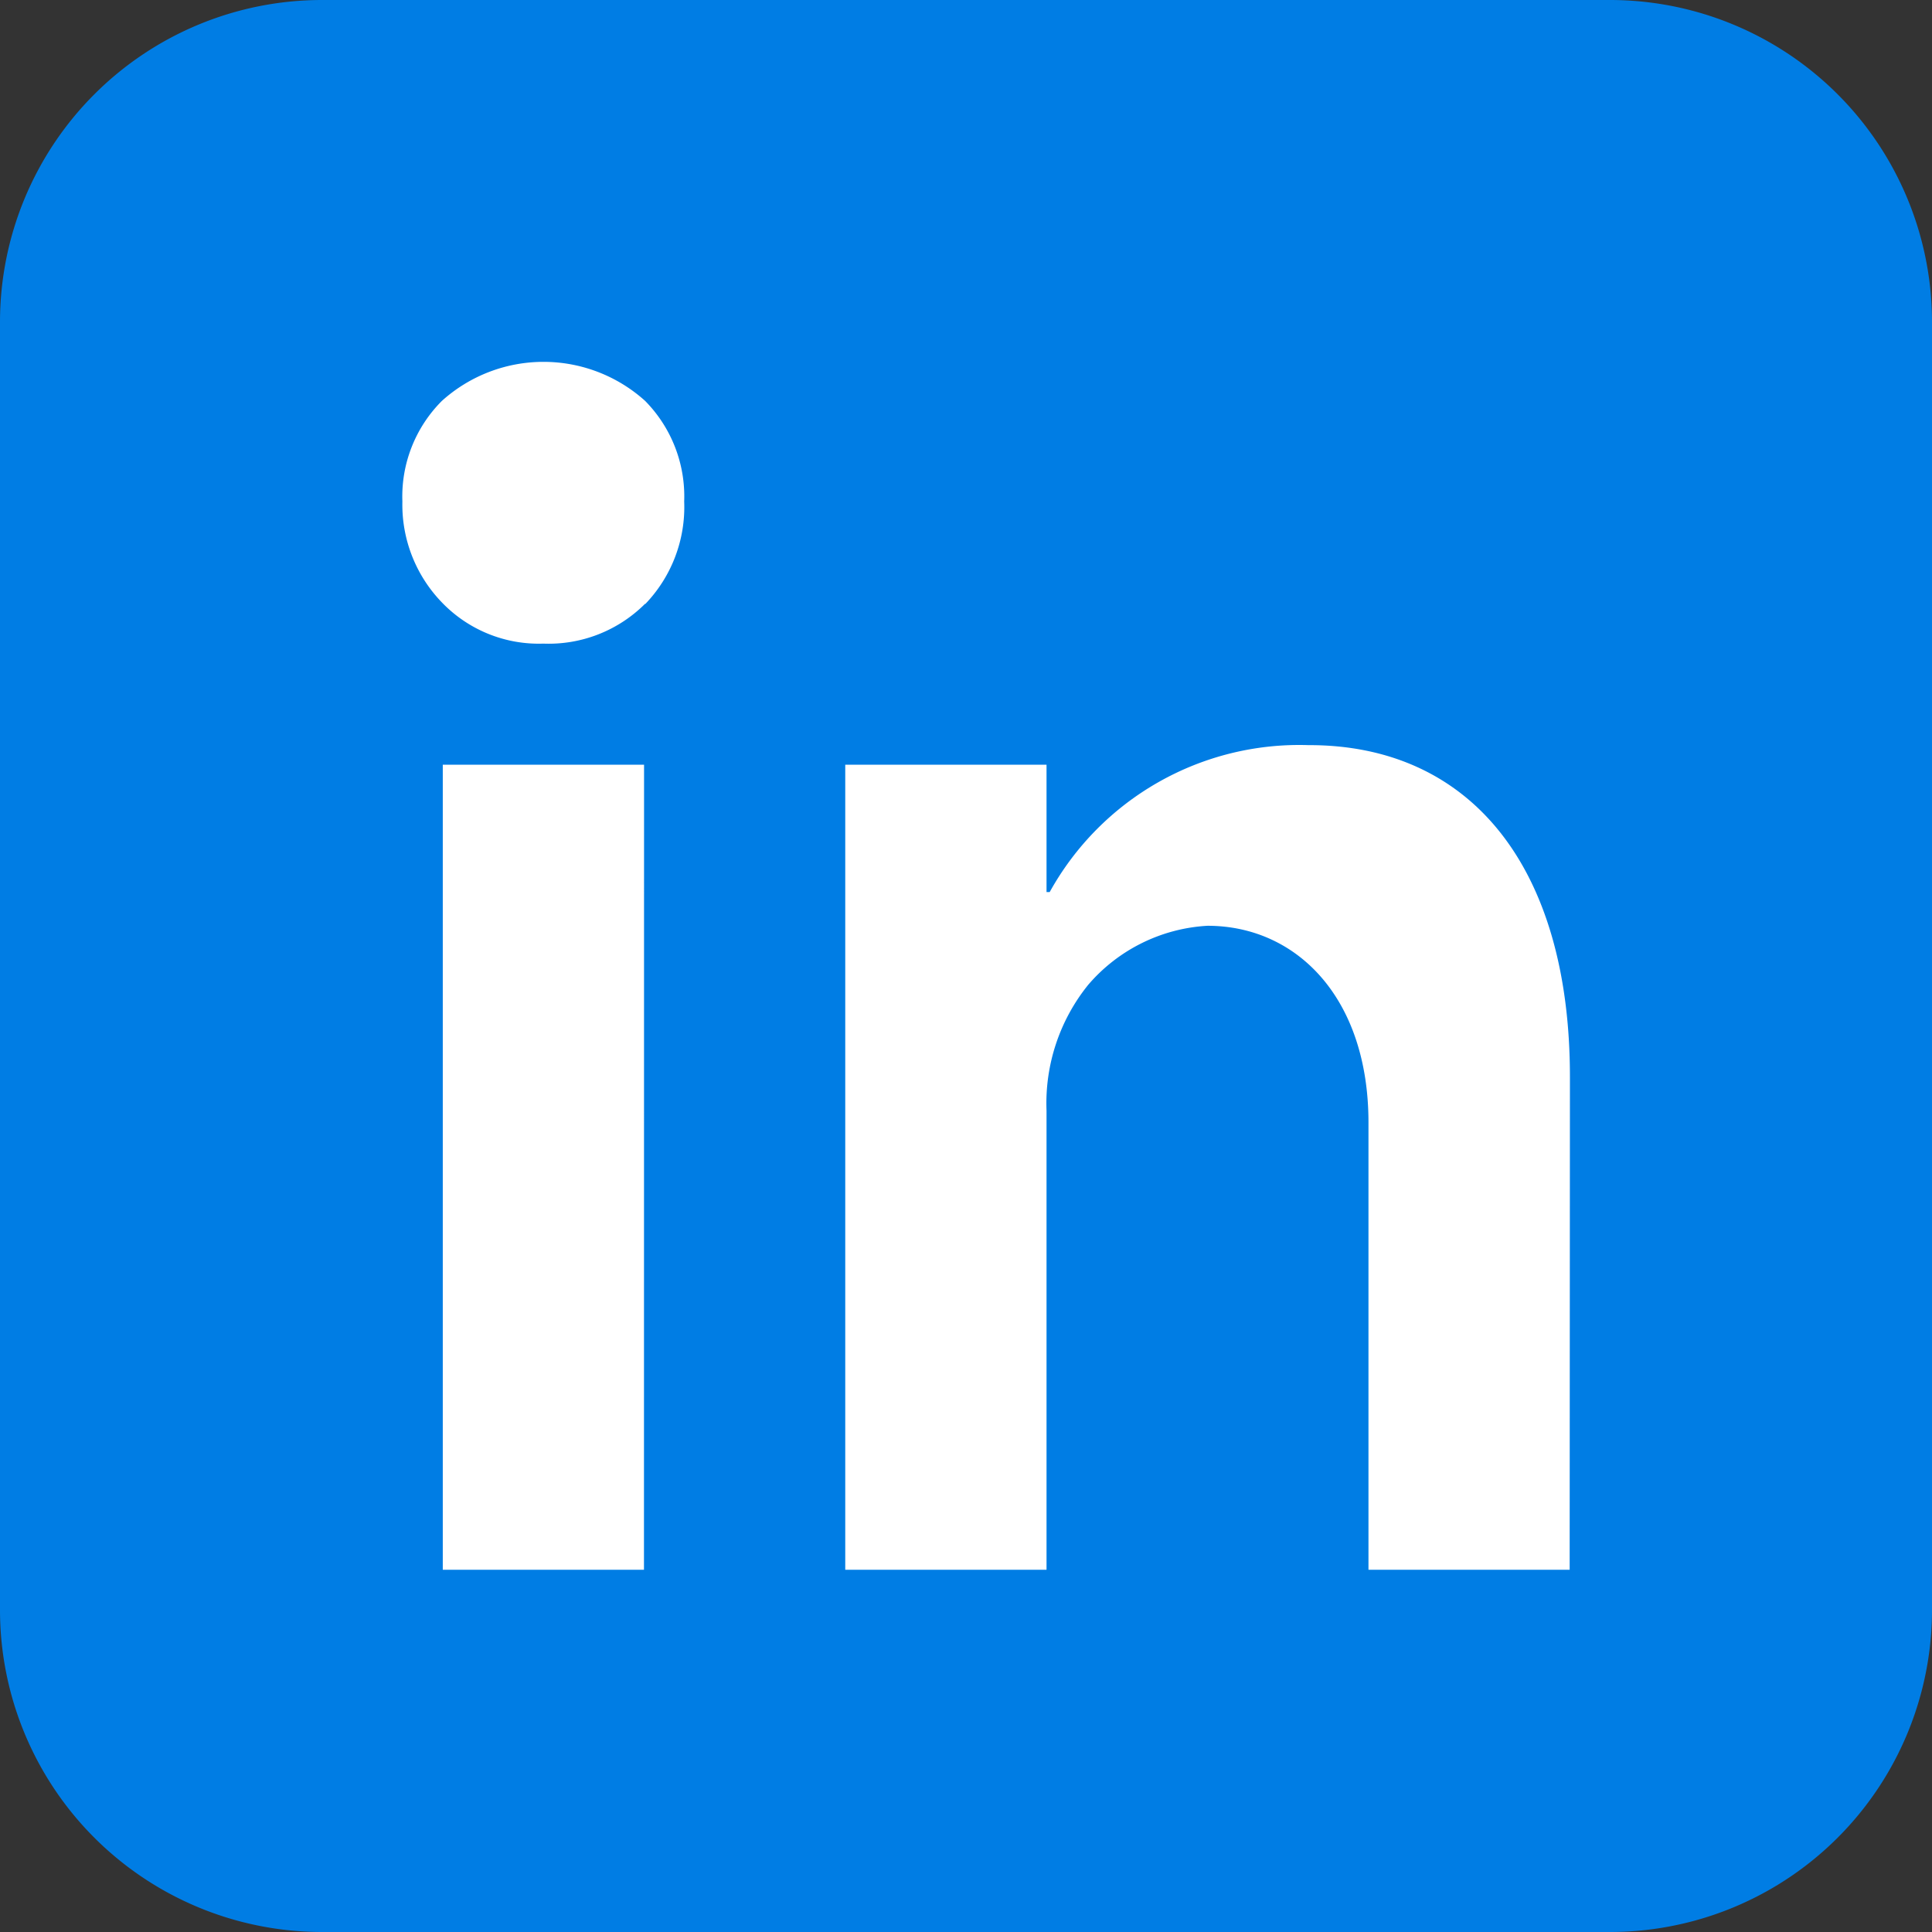
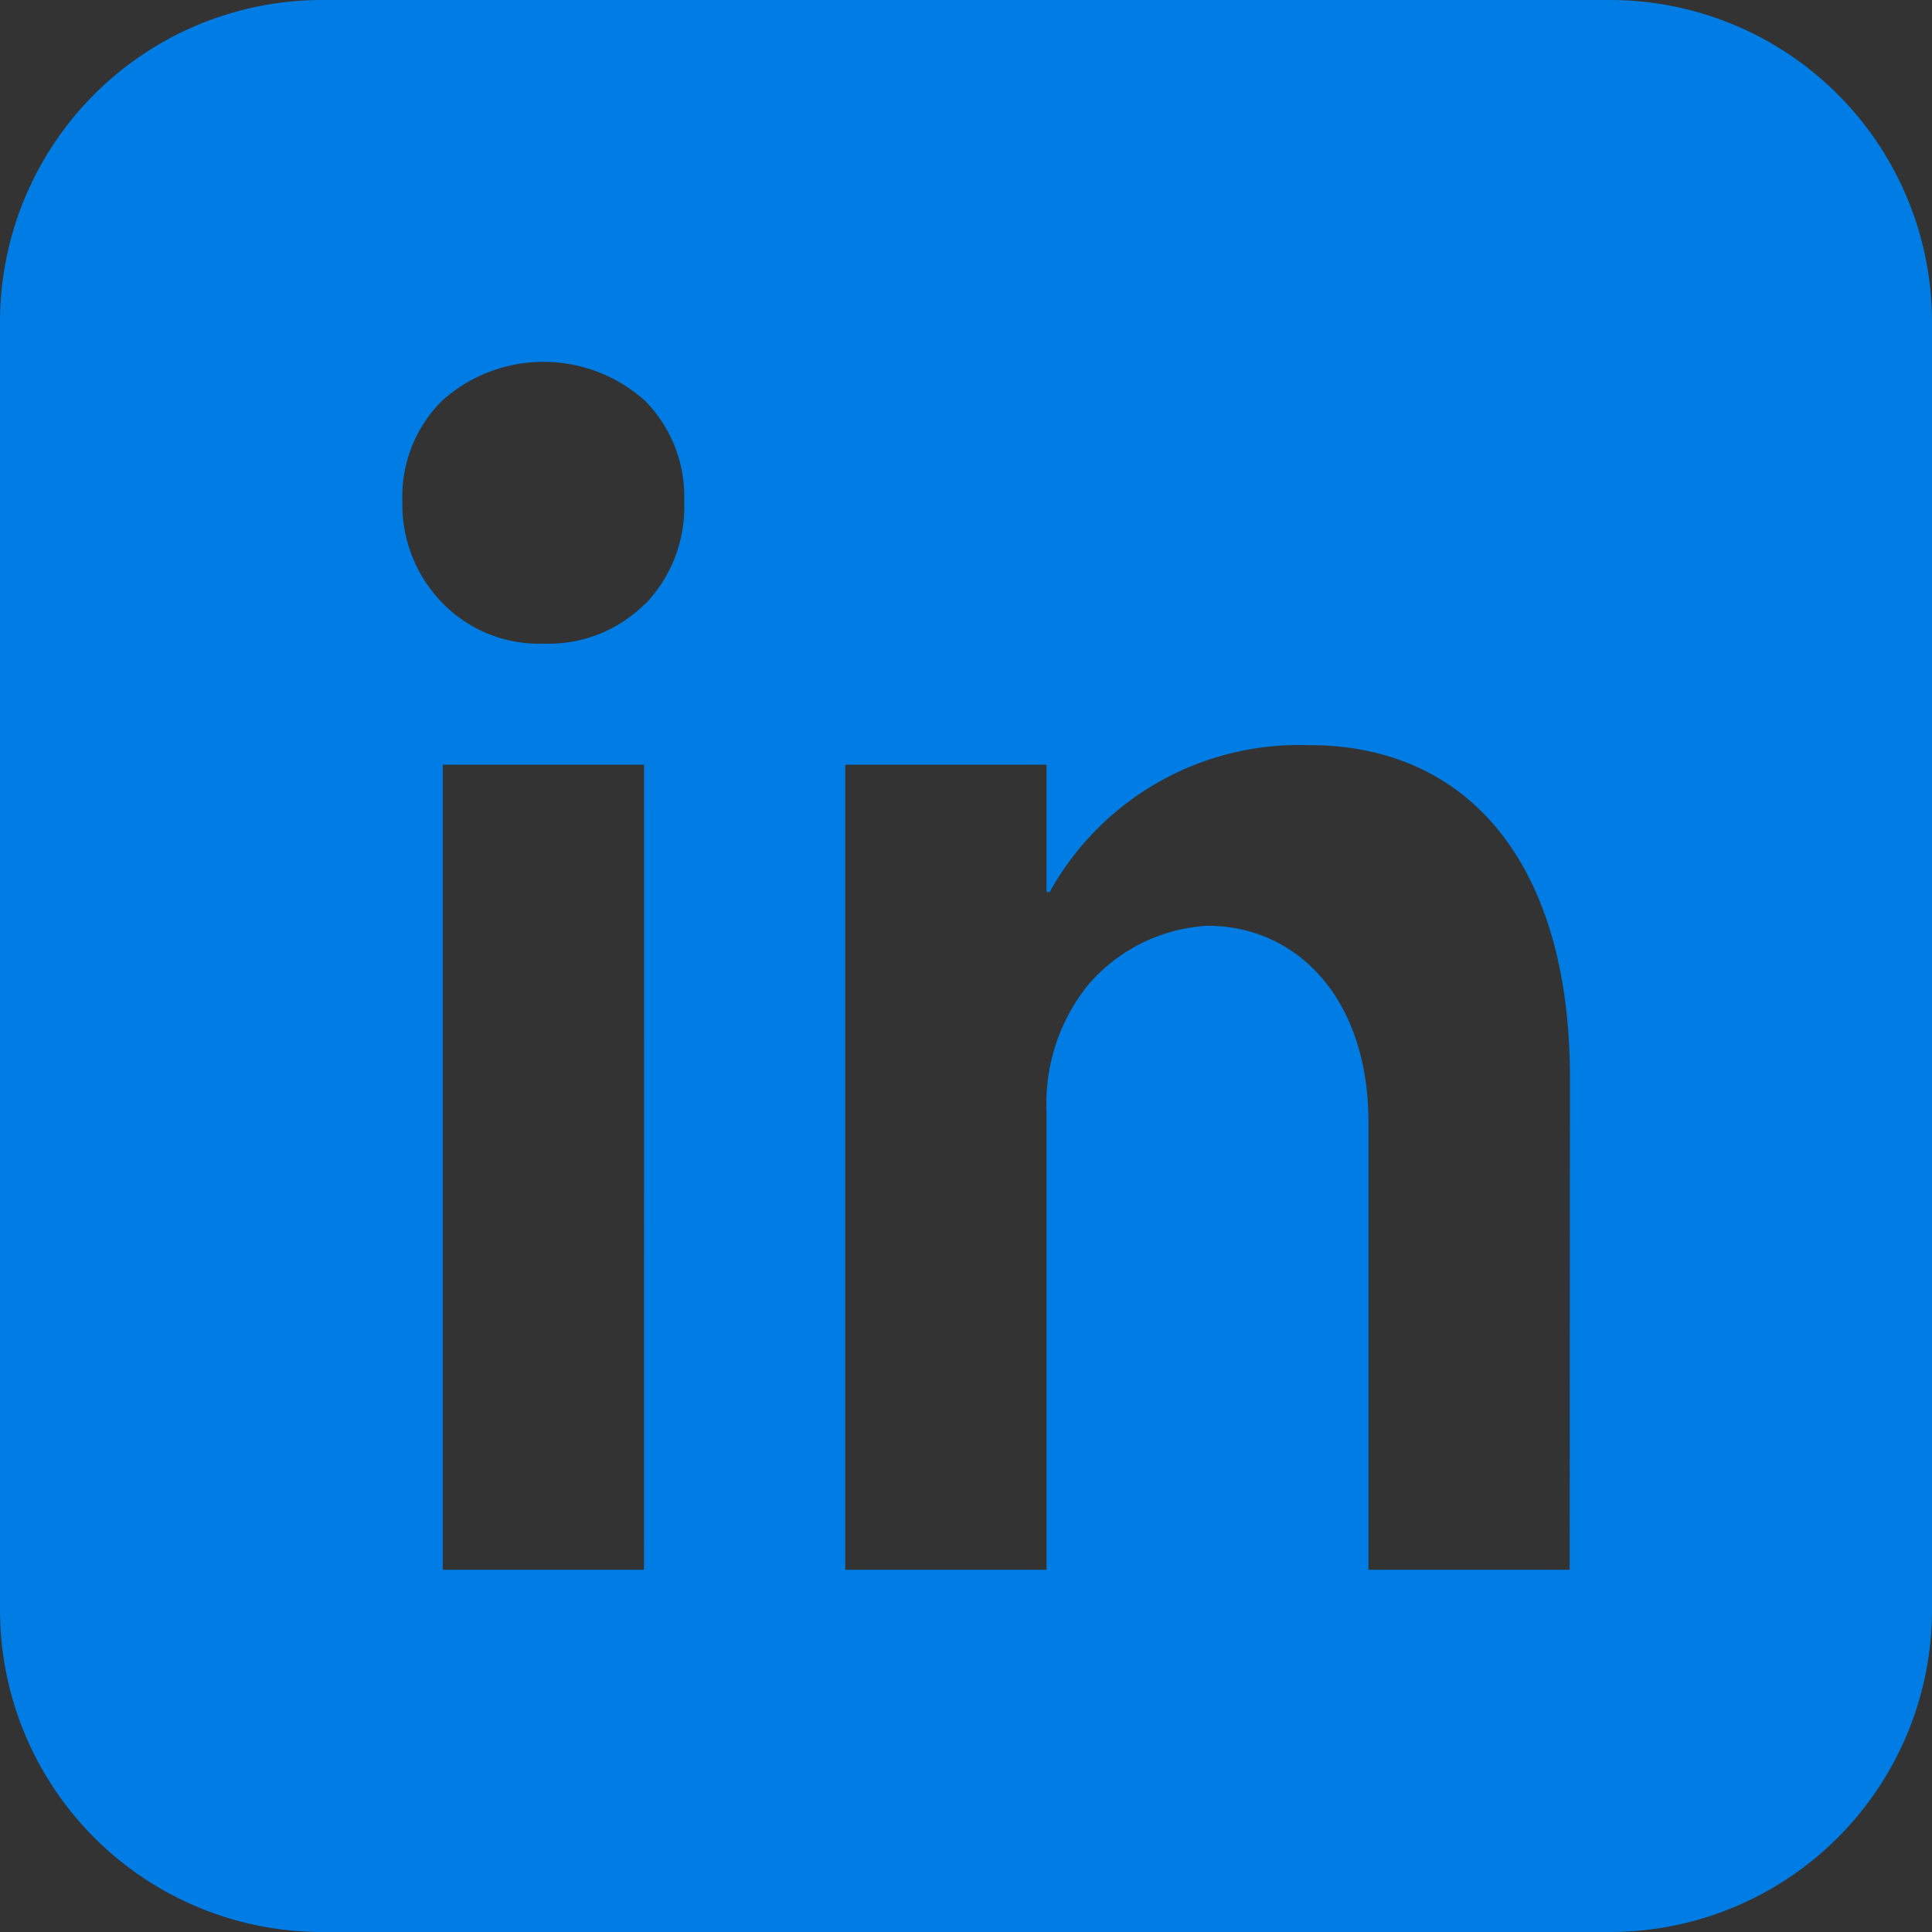
<svg xmlns="http://www.w3.org/2000/svg" width="22" height="22" viewBox="0 0 22 22">
  <rect x="0" y="0" width="22" height="22" fill="#333333" stroke="none" />
  <g id="Group_374" data-name="Group 374" transform="translate(-225.224 -311.233)">
-     <rect id="Rectangle_165" data-name="Rectangle 165" width="17" height="16" transform="translate(228 314)" fill="#fff" />
    <path id="Path_4198" data-name="Path 4198" d="M26.333,8H11.667A3.667,3.667,0,0,0,8,11.667V26.333A3.667,3.667,0,0,0,11.667,30H26.333A3.667,3.667,0,0,0,30,26.333V11.667A3.667,3.667,0,0,0,26.333,8Zm-11,17.875H13.042V16.708h2.292Zm.013-11a1.552,1.552,0,0,1-1.159.454,1.529,1.529,0,0,1-1.155-.469,1.6,1.6,0,0,1-.45-1.15,1.539,1.539,0,0,1,.45-1.145,1.728,1.728,0,0,1,2.314,0,1.549,1.549,0,0,1,.445,1.145A1.594,1.594,0,0,1,15.347,14.879Zm10.528,11H23.583V20.782c0-1.42-.819-2.24-1.833-2.24a1.931,1.931,0,0,0-1.359.673,2.147,2.147,0,0,0-.474,1.432v5.228H17.625V16.708h2.292v1.45h.036A3.248,3.248,0,0,1,22.9,16.485c1.832-.005,2.977,1.37,2.977,3.778Z" transform="translate(217.224 303.233)" fill="#007de4" />
  </g>
</svg>